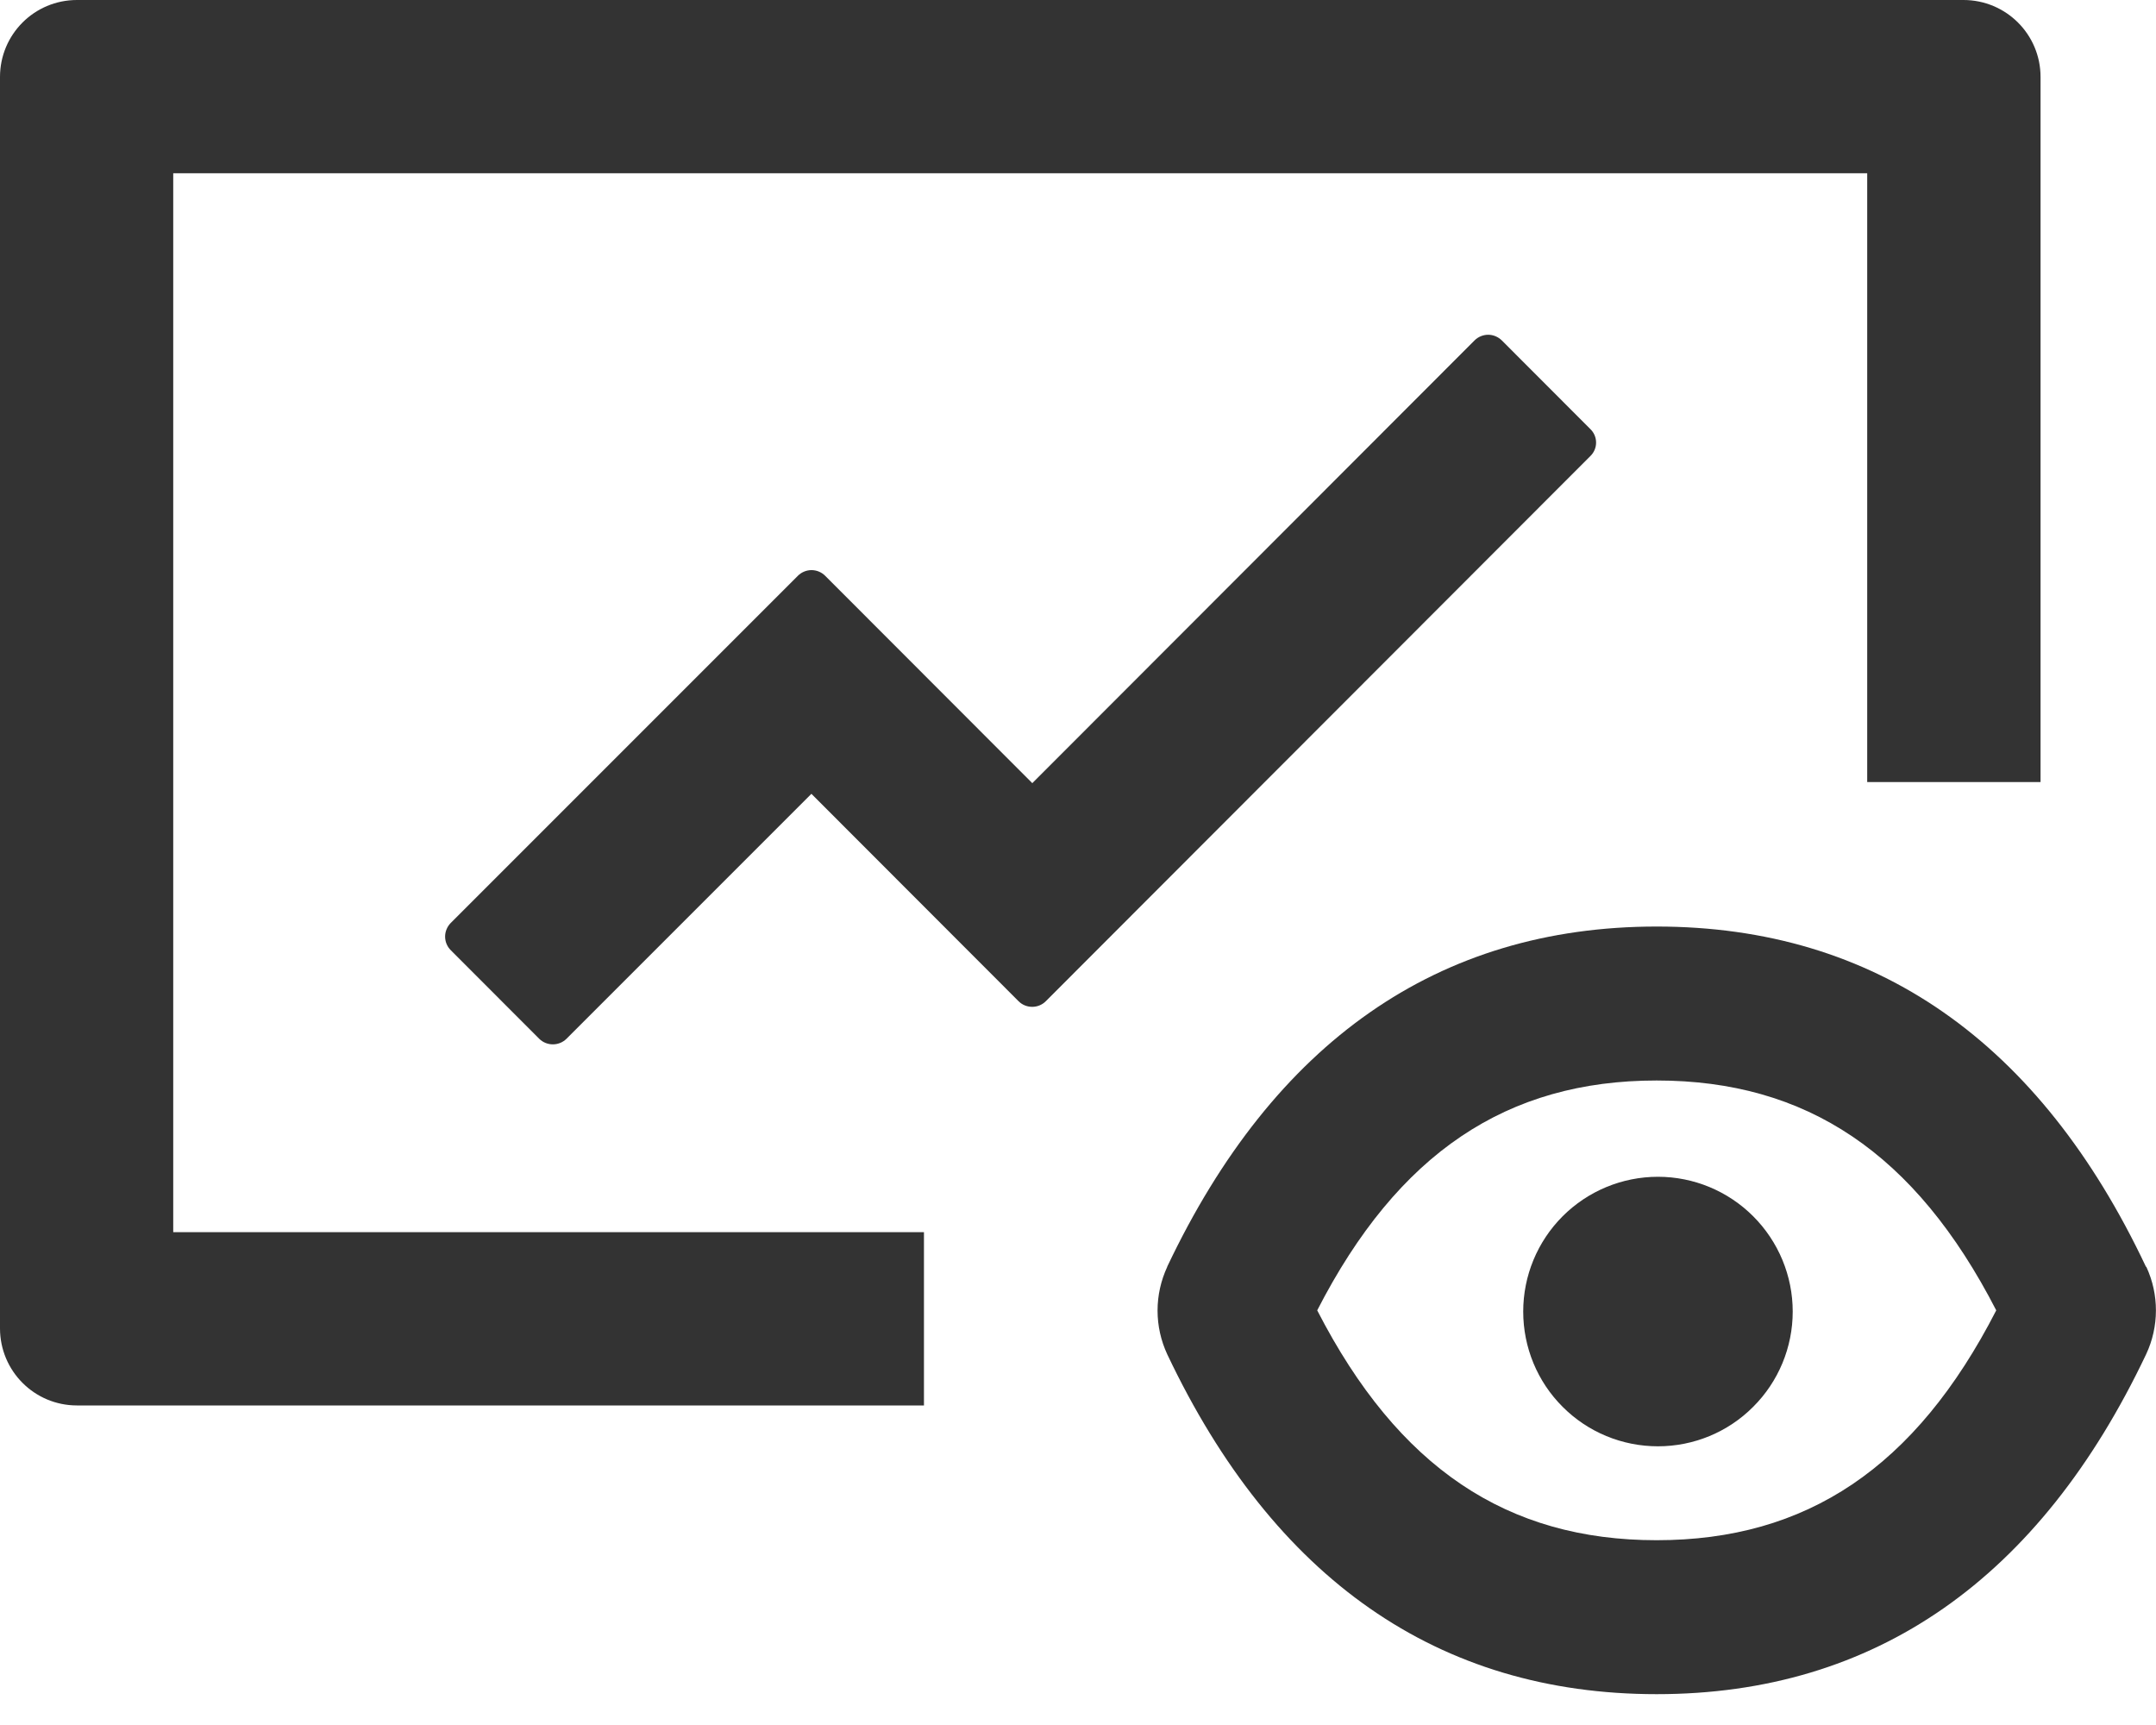
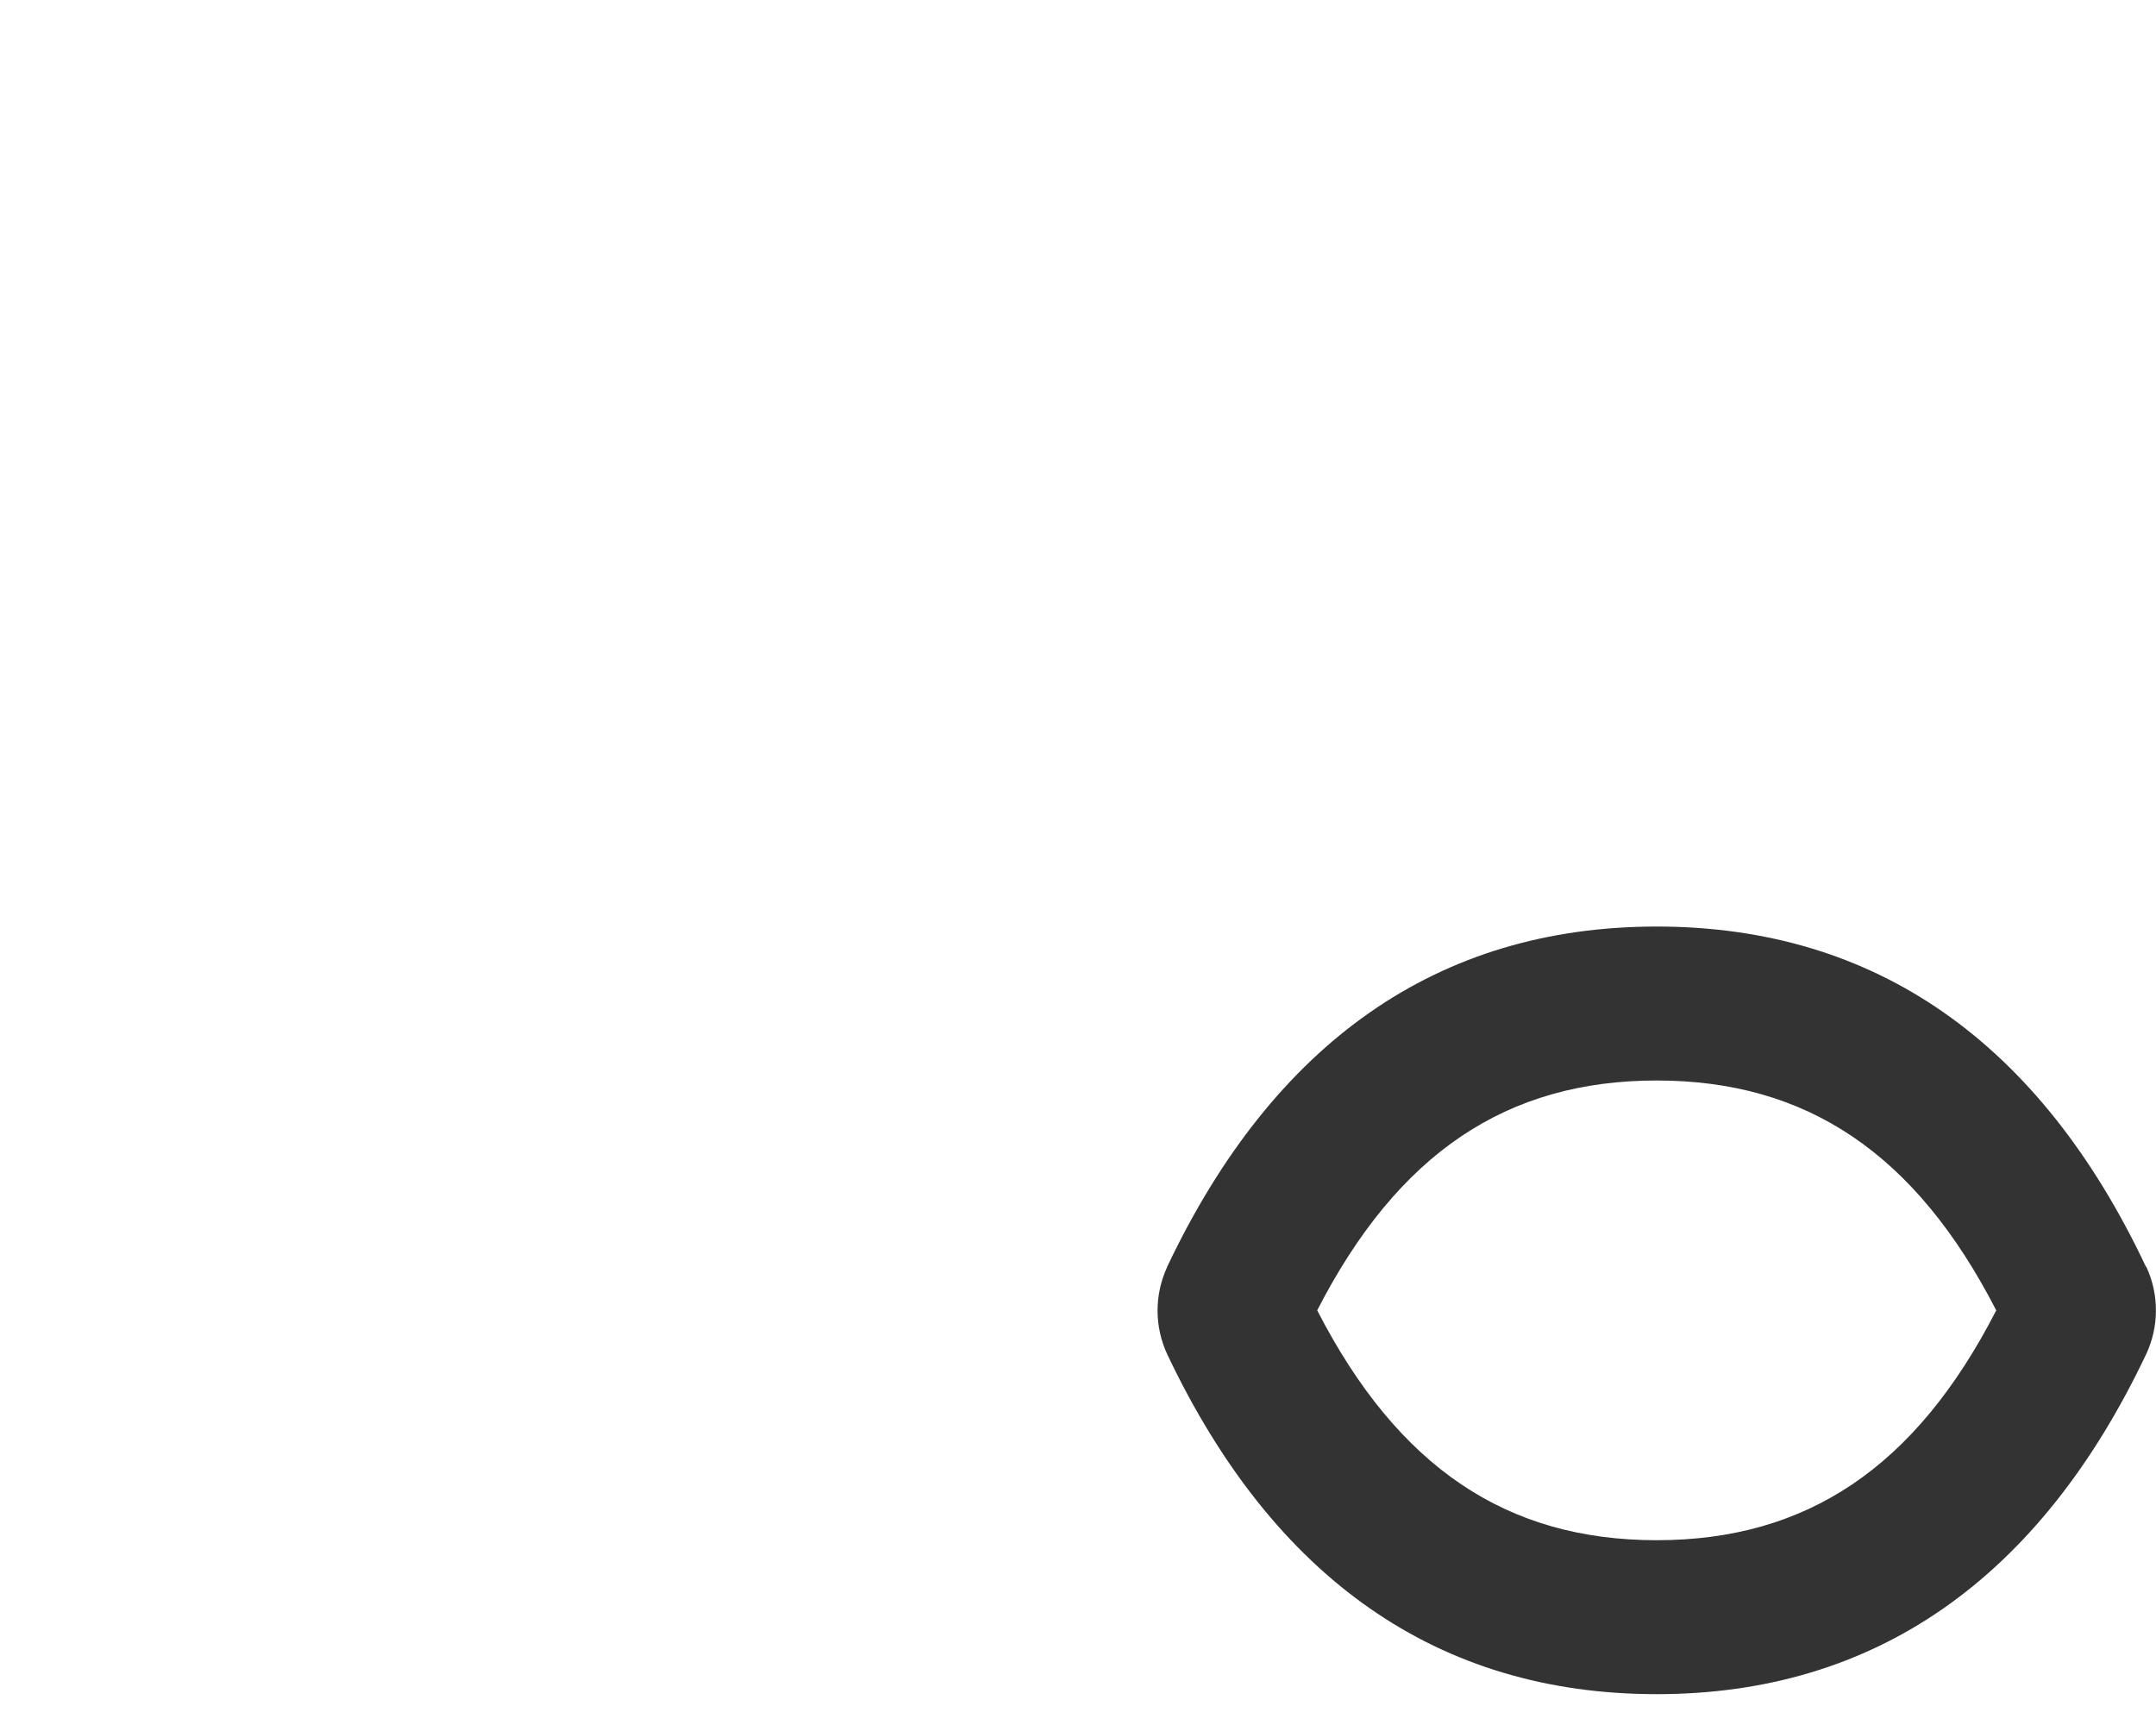
<svg xmlns="http://www.w3.org/2000/svg" preserveAspectRatio="none" width="100%" height="100%" overflow="visible" style="display: block;" viewBox="0 0 20 16" fill="none">
  <g id="Vector">
    <path d="M19.911 11.752L19.906 11.748C18.922 9.665 17.398 8.594 15.368 8.594C13.339 8.594 11.815 9.667 10.828 11.748V11.75C10.769 11.877 10.738 12.016 10.738 12.156C10.738 12.297 10.769 12.435 10.828 12.562C11.815 14.643 13.339 15.714 15.368 15.714C17.398 15.714 18.922 14.641 19.909 12.56C20.029 12.304 20.029 12.007 19.911 11.752ZM15.368 14.286C13.982 14.286 12.971 13.616 12.219 12.154C12.969 10.692 13.982 10.022 15.368 10.022C16.755 10.022 17.766 10.692 18.518 12.154C17.768 13.616 16.755 14.286 15.368 14.286Z" fill="#333333" />
-     <path d="M14.13 12.165C14.13 12.497 14.261 12.815 14.496 13.049C14.73 13.284 15.048 13.415 15.38 13.415C15.711 13.415 16.029 13.284 16.263 13.049C16.498 12.815 16.63 12.497 16.63 12.165C16.63 11.834 16.498 11.516 16.263 11.281C16.029 11.047 15.711 10.915 15.38 10.915C15.048 10.915 14.73 11.047 14.496 11.281C14.261 11.516 14.13 11.834 14.13 12.165ZM1.607 1.607H17.321V7.254H18.929V0.714C18.929 0.319 18.609 0 18.214 0H0.714C0.319 0 0 0.319 0 0.714V12.321C0 12.716 0.319 13.036 0.714 13.036H8.571V11.429H1.607V1.607Z" fill="#333333" />
-     <path d="M14.752 3.979L13.931 3.157C13.897 3.124 13.852 3.105 13.805 3.105C13.758 3.105 13.712 3.124 13.679 3.157L9.576 7.264L7.654 5.34C7.621 5.307 7.575 5.288 7.528 5.288C7.481 5.288 7.435 5.307 7.402 5.34L4.181 8.561C4.148 8.595 4.129 8.64 4.129 8.687C4.129 8.735 4.148 8.78 4.181 8.813L5.002 9.635C5.072 9.704 5.185 9.704 5.255 9.635L7.527 7.363L9.449 9.287C9.518 9.356 9.632 9.356 9.701 9.287L14.752 4.231C14.824 4.162 14.824 4.048 14.752 3.979Z" fill="#333333" />
  </g>
</svg>